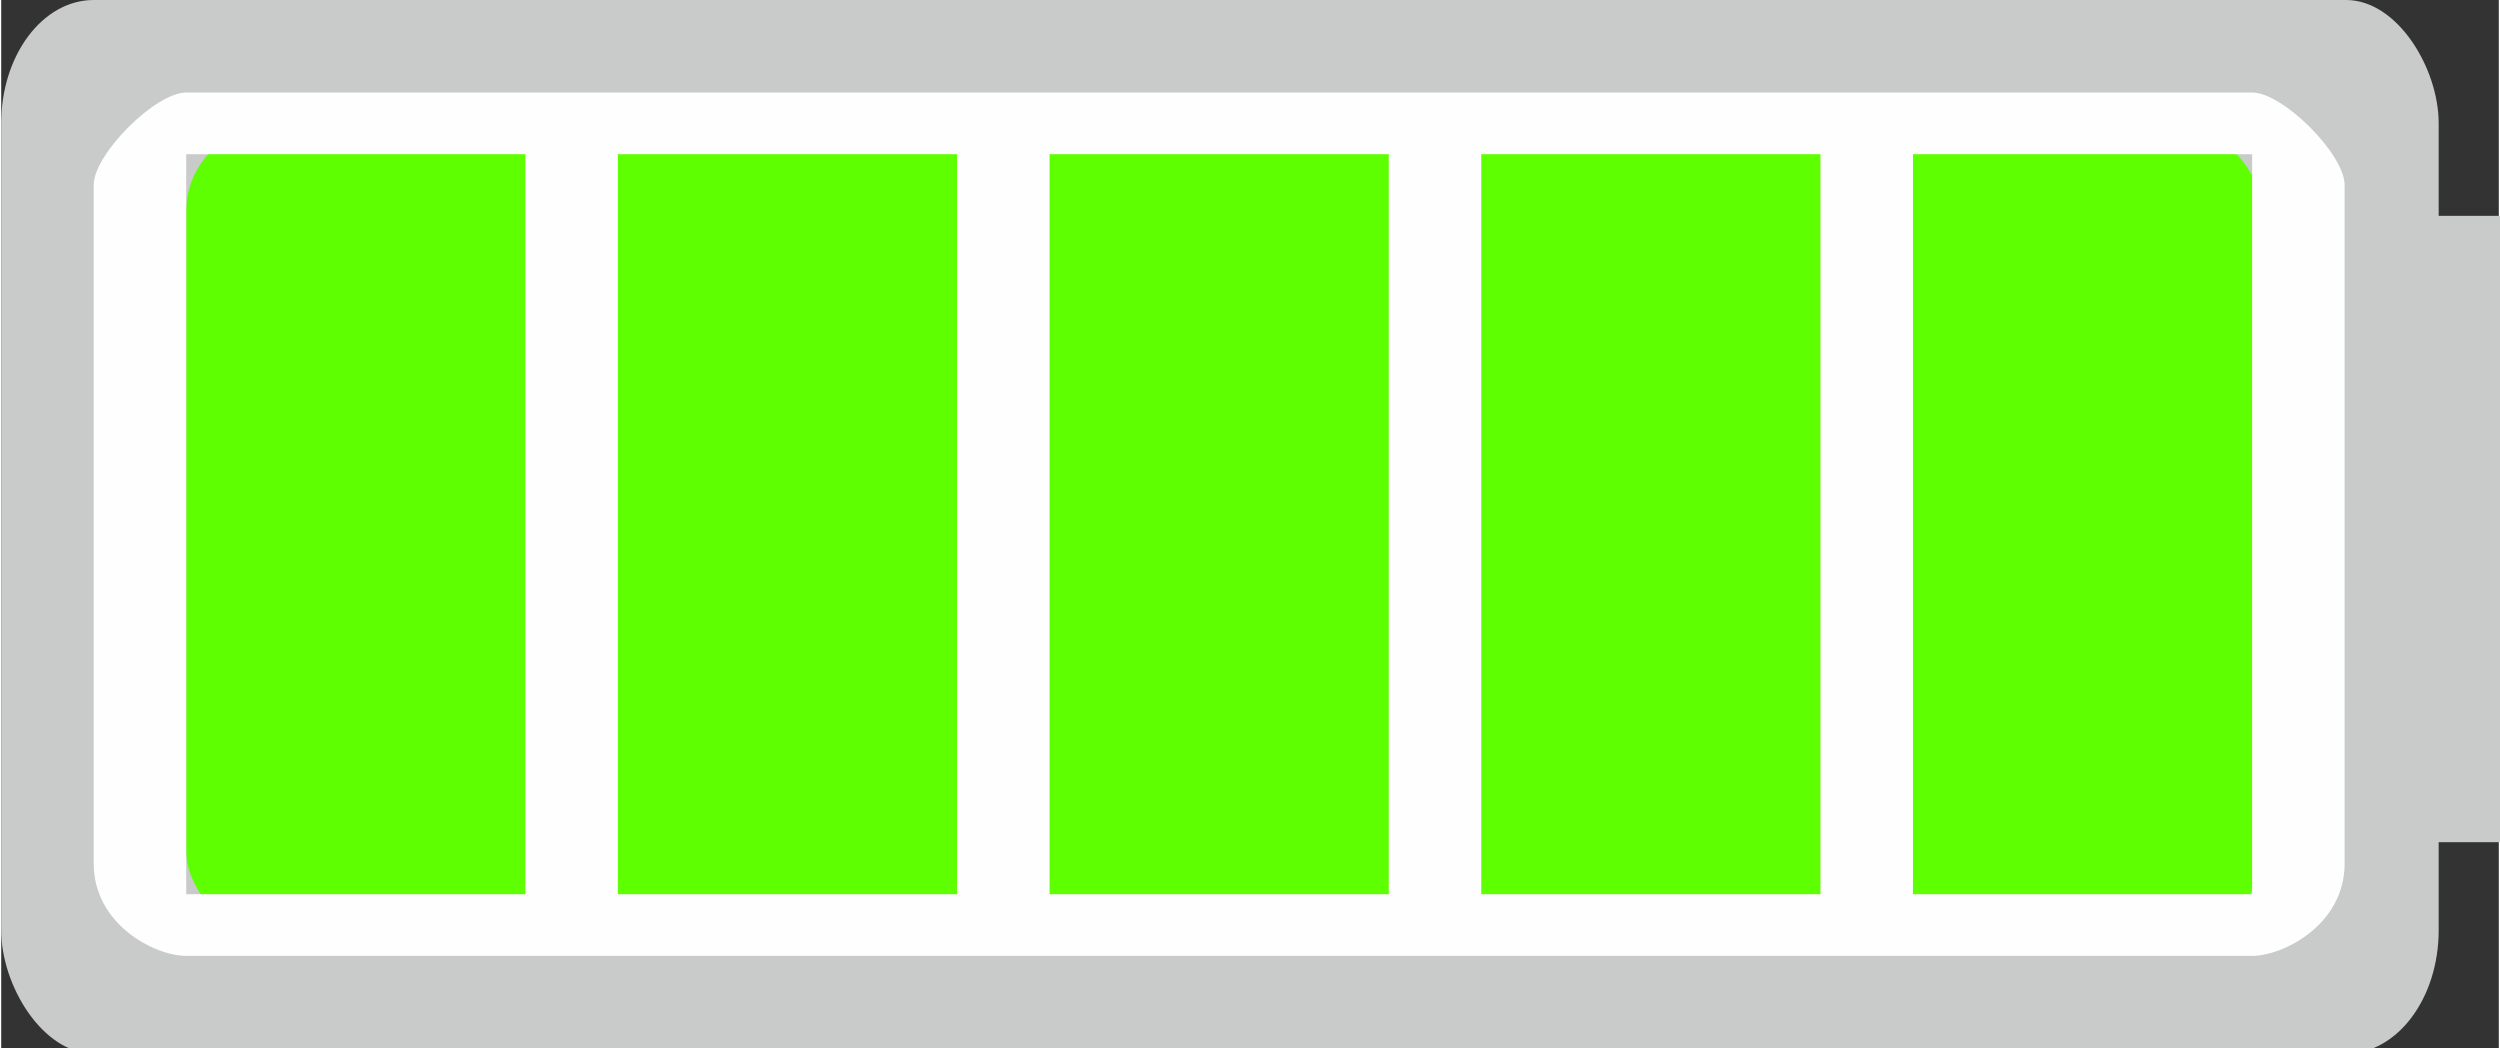
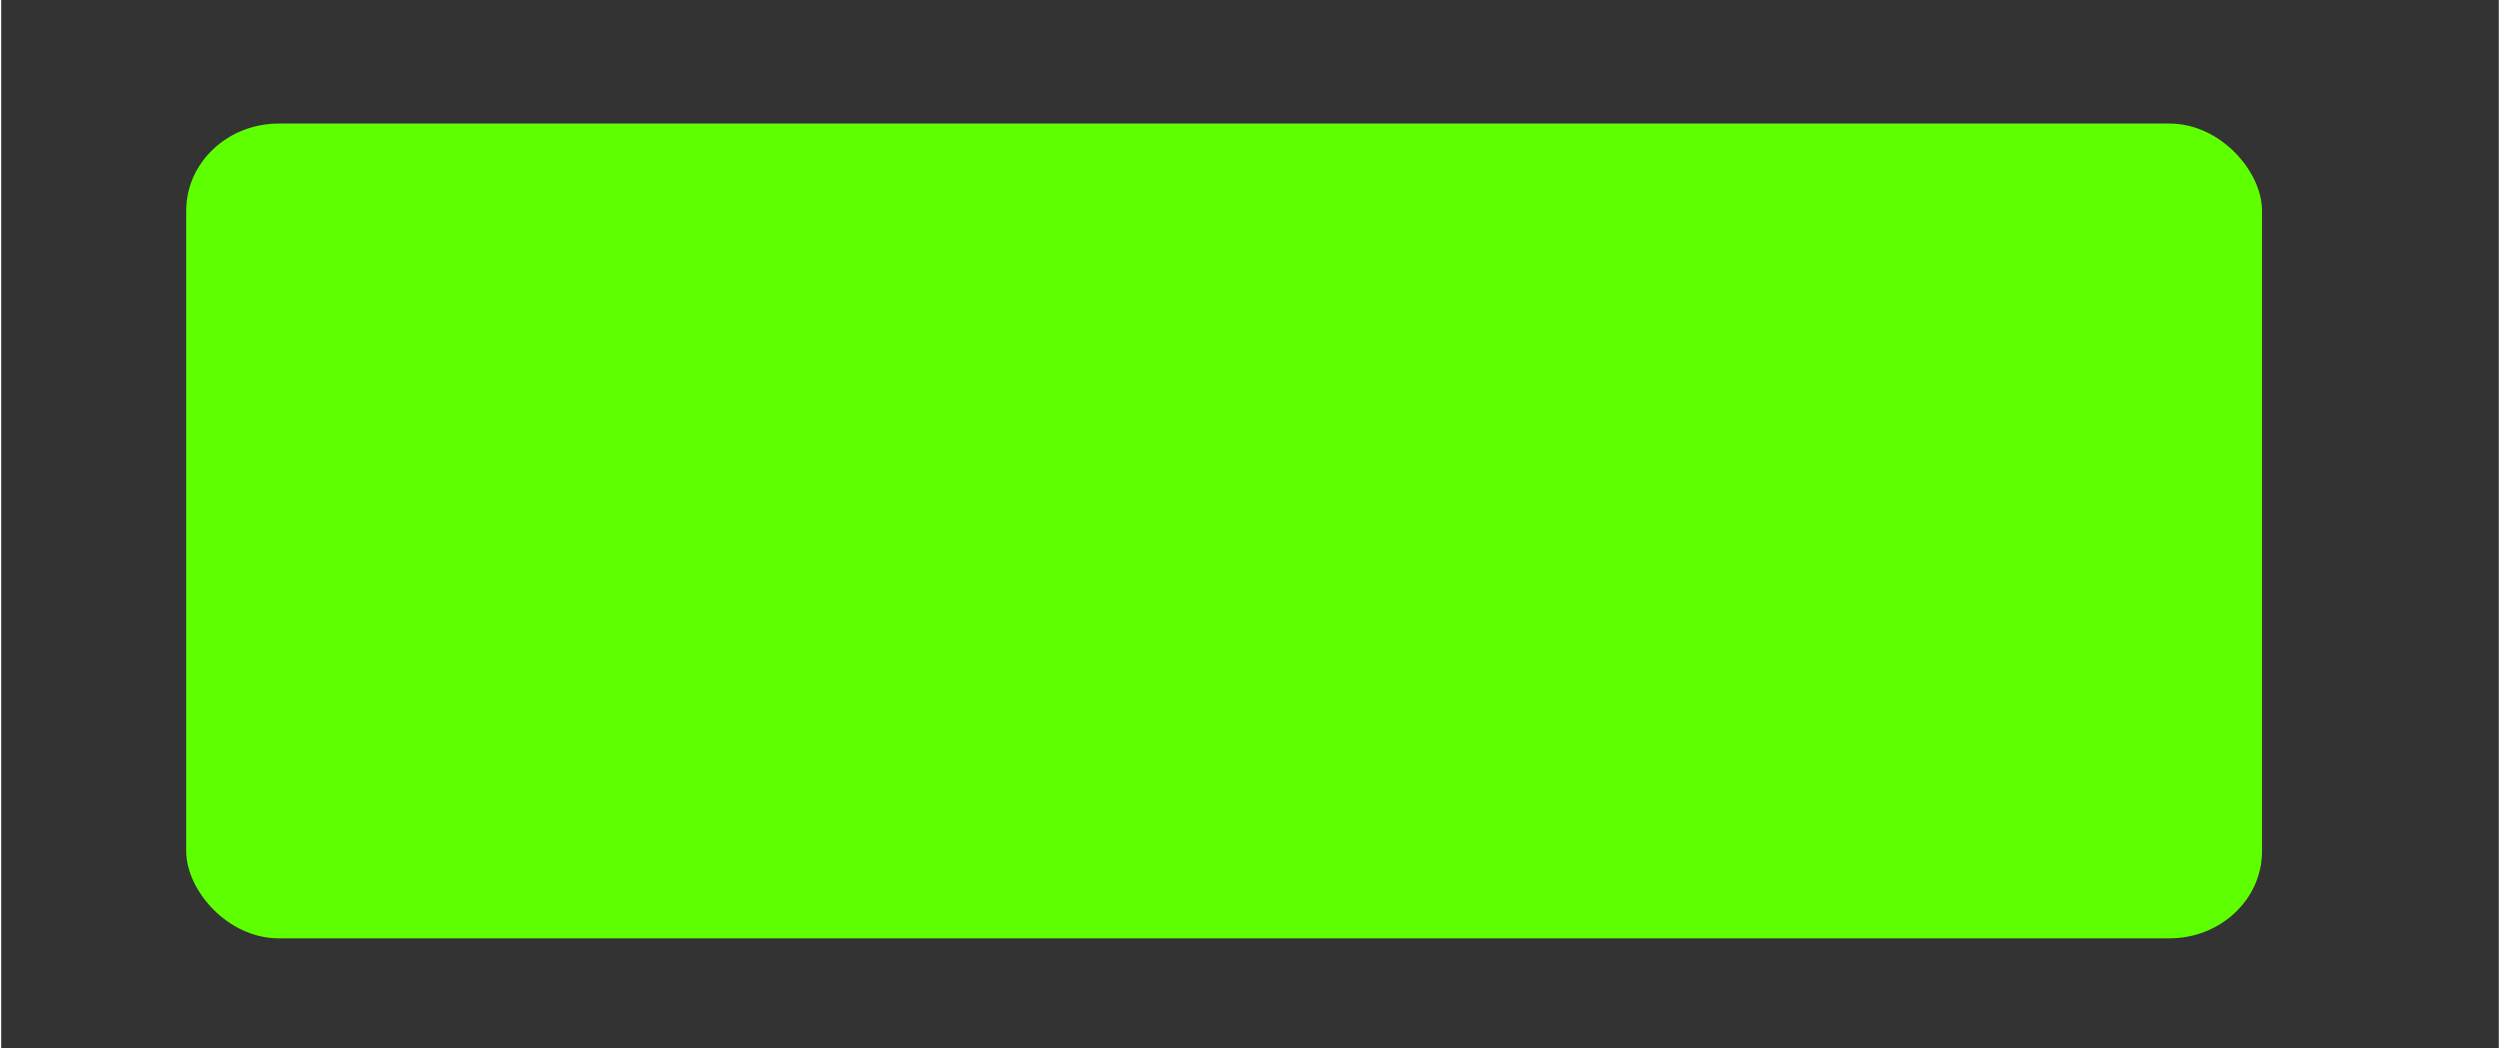
<svg xmlns="http://www.w3.org/2000/svg" xmlns:ns1="http://www.inkscape.org/namespaces/inkscape" xmlns:ns2="http://sodipodi.sourceforge.net/DTD/sodipodi-0.dtd" xml:space="preserve" width="24.65mm" height="10.337mm" version="1.1" style="shape-rendering:geometricPrecision; text-rendering:geometricPrecision; image-rendering:optimizeQuality; fill-rule:evenodd; clip-rule:evenodd" viewBox="0 0 81 34" id="svg2" ns1:version="0.48.3.1 r9886" ns2:docname="161.svg">
  <rect x="0" y="0" width="81" height="34" fill="#333333" stroke="none" />
  <ns2:namedview pagecolor="#ffffff" bordercolor="#666666" borderopacity="1" objecttolerance="10" gridtolerance="10" guidetolerance="10" ns1:pageopacity="0" ns1:pageshadow="2" ns1:window-width="1440" ns1:window-height="837" id="namedview19" showgrid="false" ns1:zoom="4.6024944" ns1:cx="43.67197" ns1:cy="27.004345" ns1:window-x="-8" ns1:window-y="-8" ns1:window-maximized="1" ns1:current-layer="svg2" />
  <defs id="defs4">
    <style type="text/css" id="style6">
   
    .fil2 {fill:#FEFEFE}
    .fil0 {fill:#C9CACA}
    .fil1 {fill:#5EFF00}
   
  </style>
  </defs>
  <g id="shape" ns1:label="#g3009">
    <g id="_1957561216208">
-       <rect class="fil0" width="79.05" height="34.168" rx="3" ry="4" id="rect11" x="0" y="0" style="fill:#c9caca" />
-       <rect class="fil0" x="78" y="7" width="3.417" height="20.313" id="rect13" style="fill:#c9caca" />
-     </g>
+       </g>
  </g>
  <g id="hlight" ns1:label="#g3003" transform="matrix(1,0,0,0.942,0,1.181)">
    <rect class="fil1" x="6" y="3" width="67.321" height="28.051" rx="3" ry="3" id="rect15" style="fill:#5eff00" />
  </g>
  <g id="light" ns1:label="#g3006">
-     <path class="fil2" d="M 73,3 6,3 C 5,3 3,5 3,6 l 0,22 c 0,2 2,3 3,3 l 67,0 c 1,0 3,-1 3,-3 L 76,6 C 76,5 74,3 73,3 z M 6,5 17,5 17,29 6,29 6,5 z M 48,5 59,5 59,29 48,29 48,5 z M 20,5 31,5 31,29 20,29 20,5 z m 14,0 11,0 0,24 -11,0 0,-24 z m 28,0 11,0 0,24 -11,0 0,-24 z" id="path17" ns1:connector-curvature="0" style="fill:#fefefe" />
-   </g>
+     </g>
</svg>